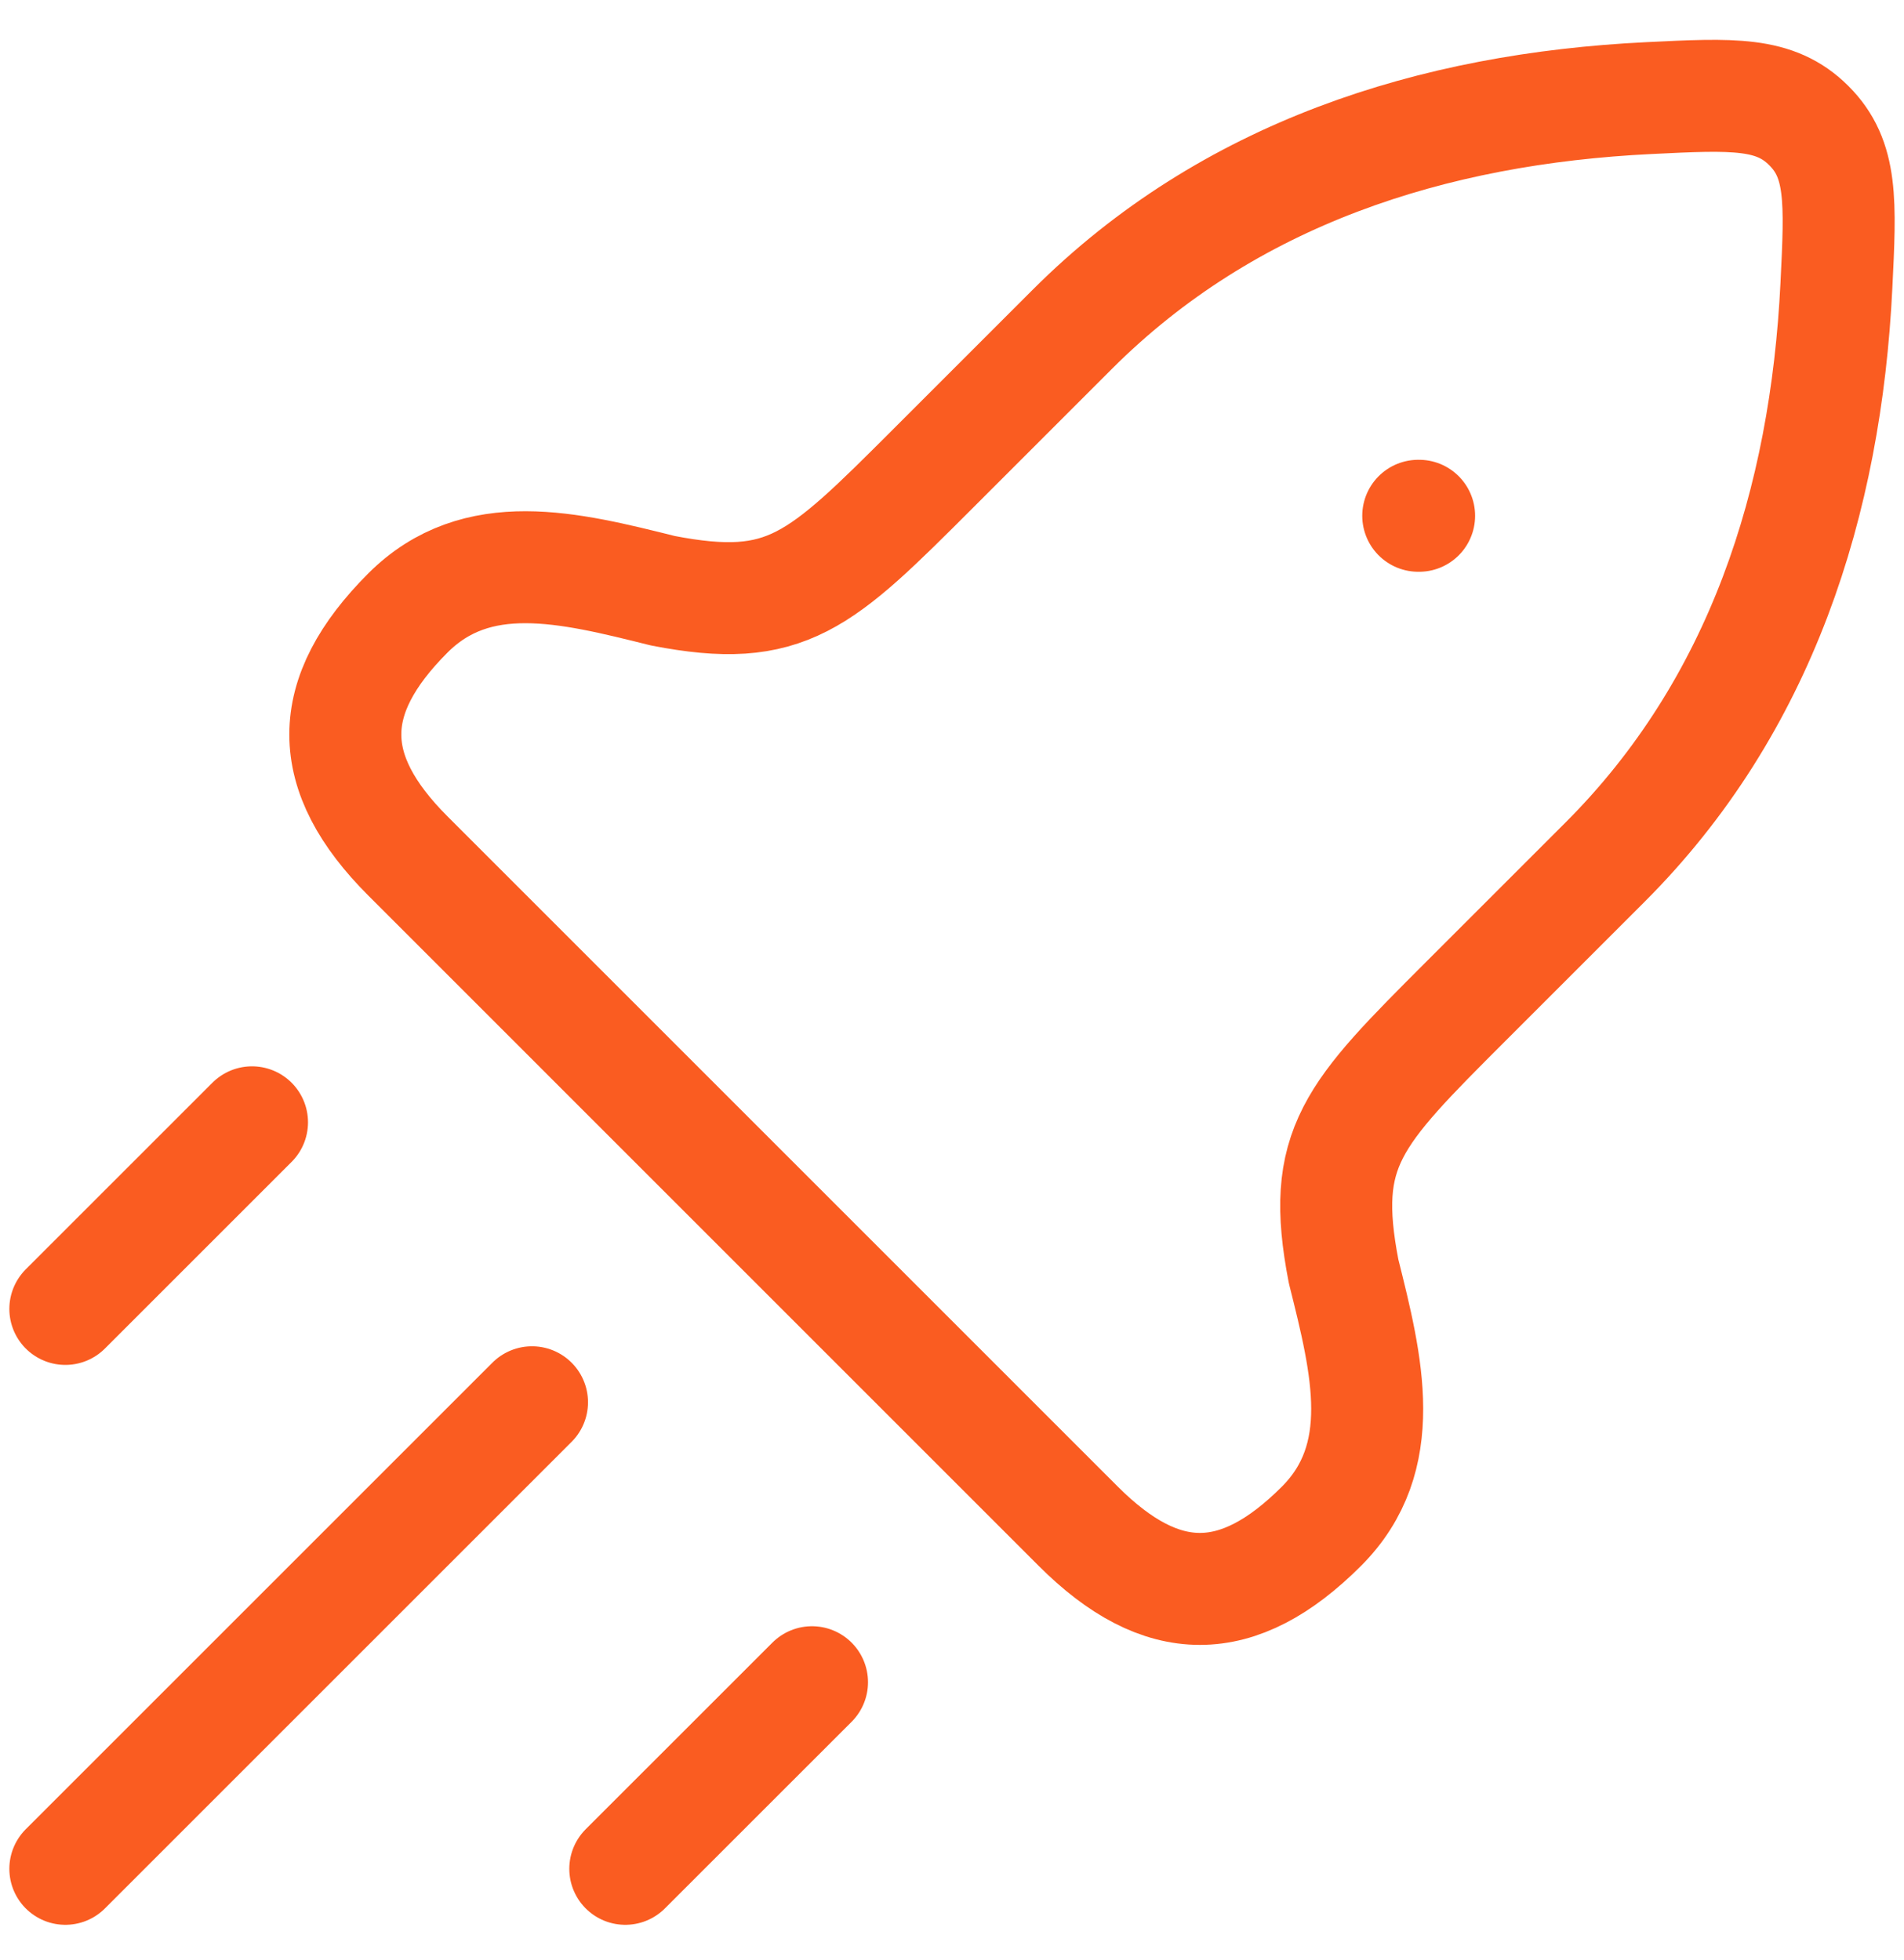
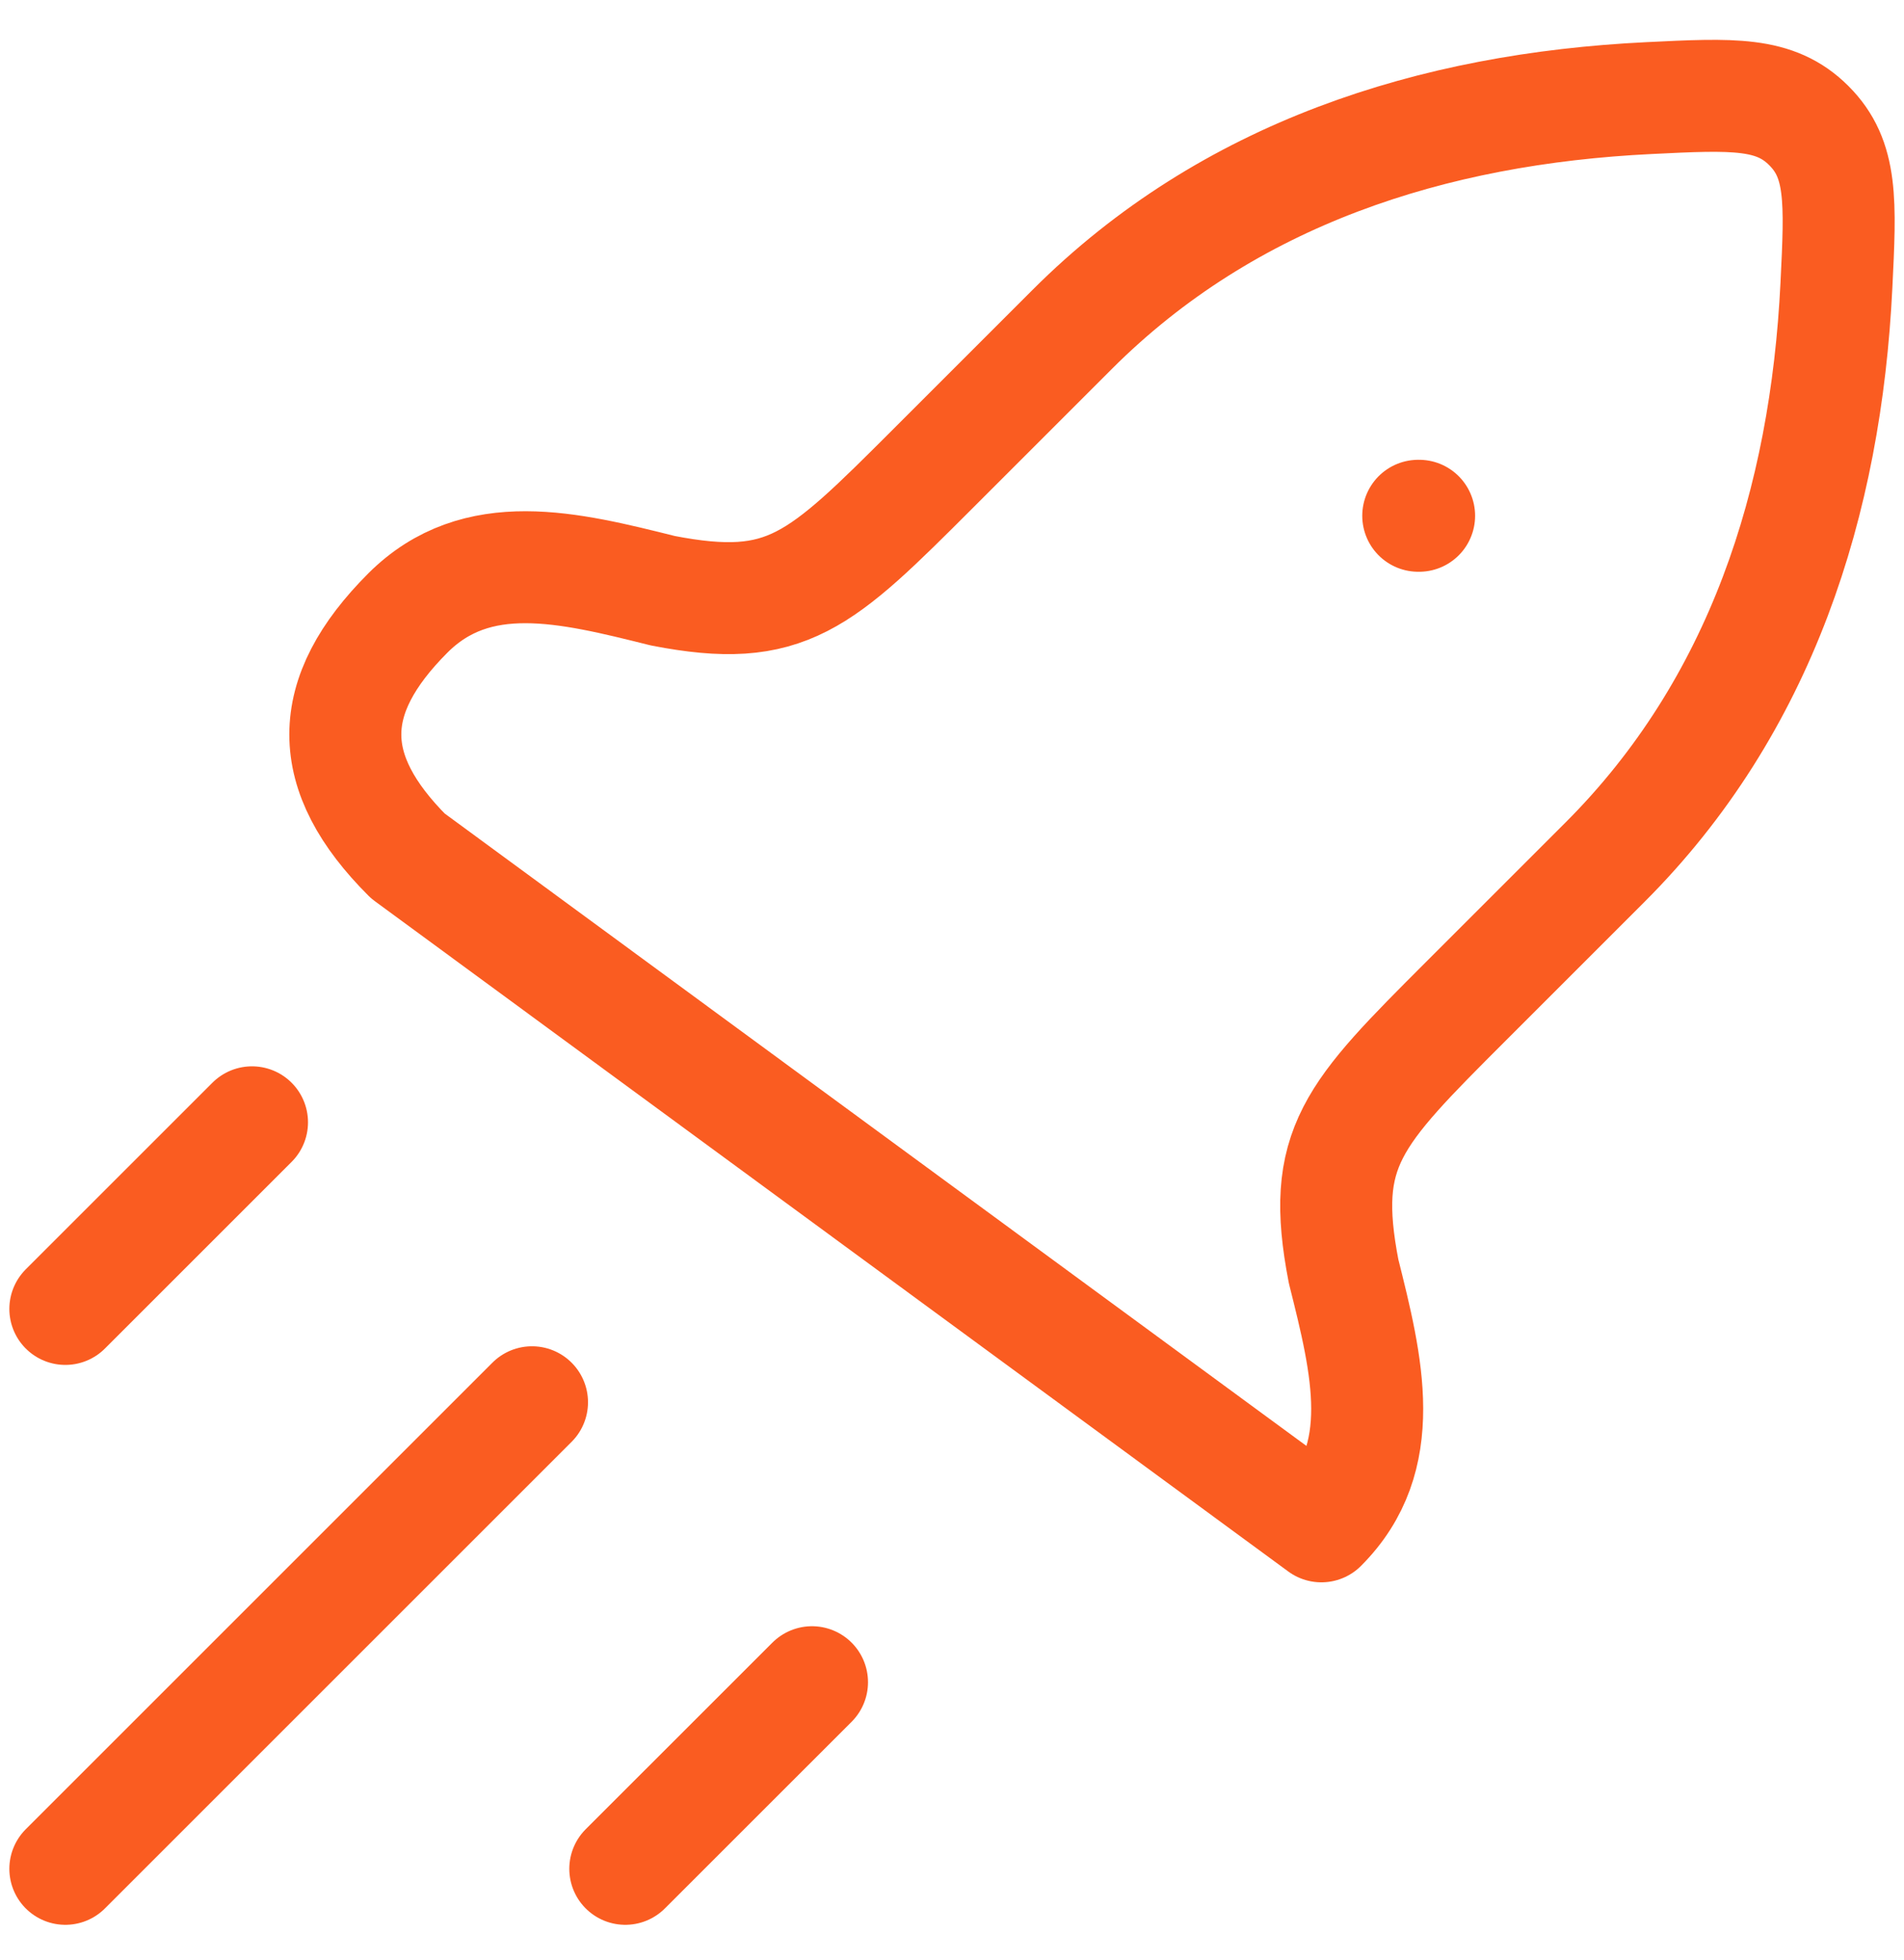
<svg xmlns="http://www.w3.org/2000/svg" width="34" height="35" viewBox="0 0 34 35" fill="none">
-   <path d="M25.326 9.212H25.341M1.167 33.378L9.5 25.045M11.166 33.378L14.5 30.045M1.167 23.378L4.5 20.045M16.669 8.361L19.145 5.885C21.933 3.097 25.582 1.94 29.445 1.752C30.948 1.678 31.699 1.641 32.301 2.244C32.904 2.846 32.867 3.597 32.793 5.1C32.604 8.962 31.448 12.612 28.66 15.4L26.184 17.876C24.145 19.915 23.565 20.495 23.993 22.707C24.416 24.396 24.825 26.032 23.596 27.261C22.106 28.751 20.747 28.751 19.256 27.261L7.284 15.288C5.794 13.798 5.794 12.439 7.284 10.948C8.513 9.72 10.149 10.129 11.838 10.551C14.05 10.979 14.63 10.4 16.669 8.361Z" stroke="#FA5C21" stroke-width="2" stroke-linecap="round" stroke-linejoin="round" />
+   <path d="M25.326 9.212H25.341M1.167 33.378L9.5 25.045M11.166 33.378L14.5 30.045M1.167 23.378L4.5 20.045M16.669 8.361L19.145 5.885C21.933 3.097 25.582 1.94 29.445 1.752C30.948 1.678 31.699 1.641 32.301 2.244C32.904 2.846 32.867 3.597 32.793 5.1C32.604 8.962 31.448 12.612 28.66 15.4L26.184 17.876C24.145 19.915 23.565 20.495 23.993 22.707C24.416 24.396 24.825 26.032 23.596 27.261L7.284 15.288C5.794 13.798 5.794 12.439 7.284 10.948C8.513 9.72 10.149 10.129 11.838 10.551C14.05 10.979 14.63 10.4 16.669 8.361Z" stroke="#FA5C21" stroke-width="2" stroke-linecap="round" stroke-linejoin="round" />
</svg>